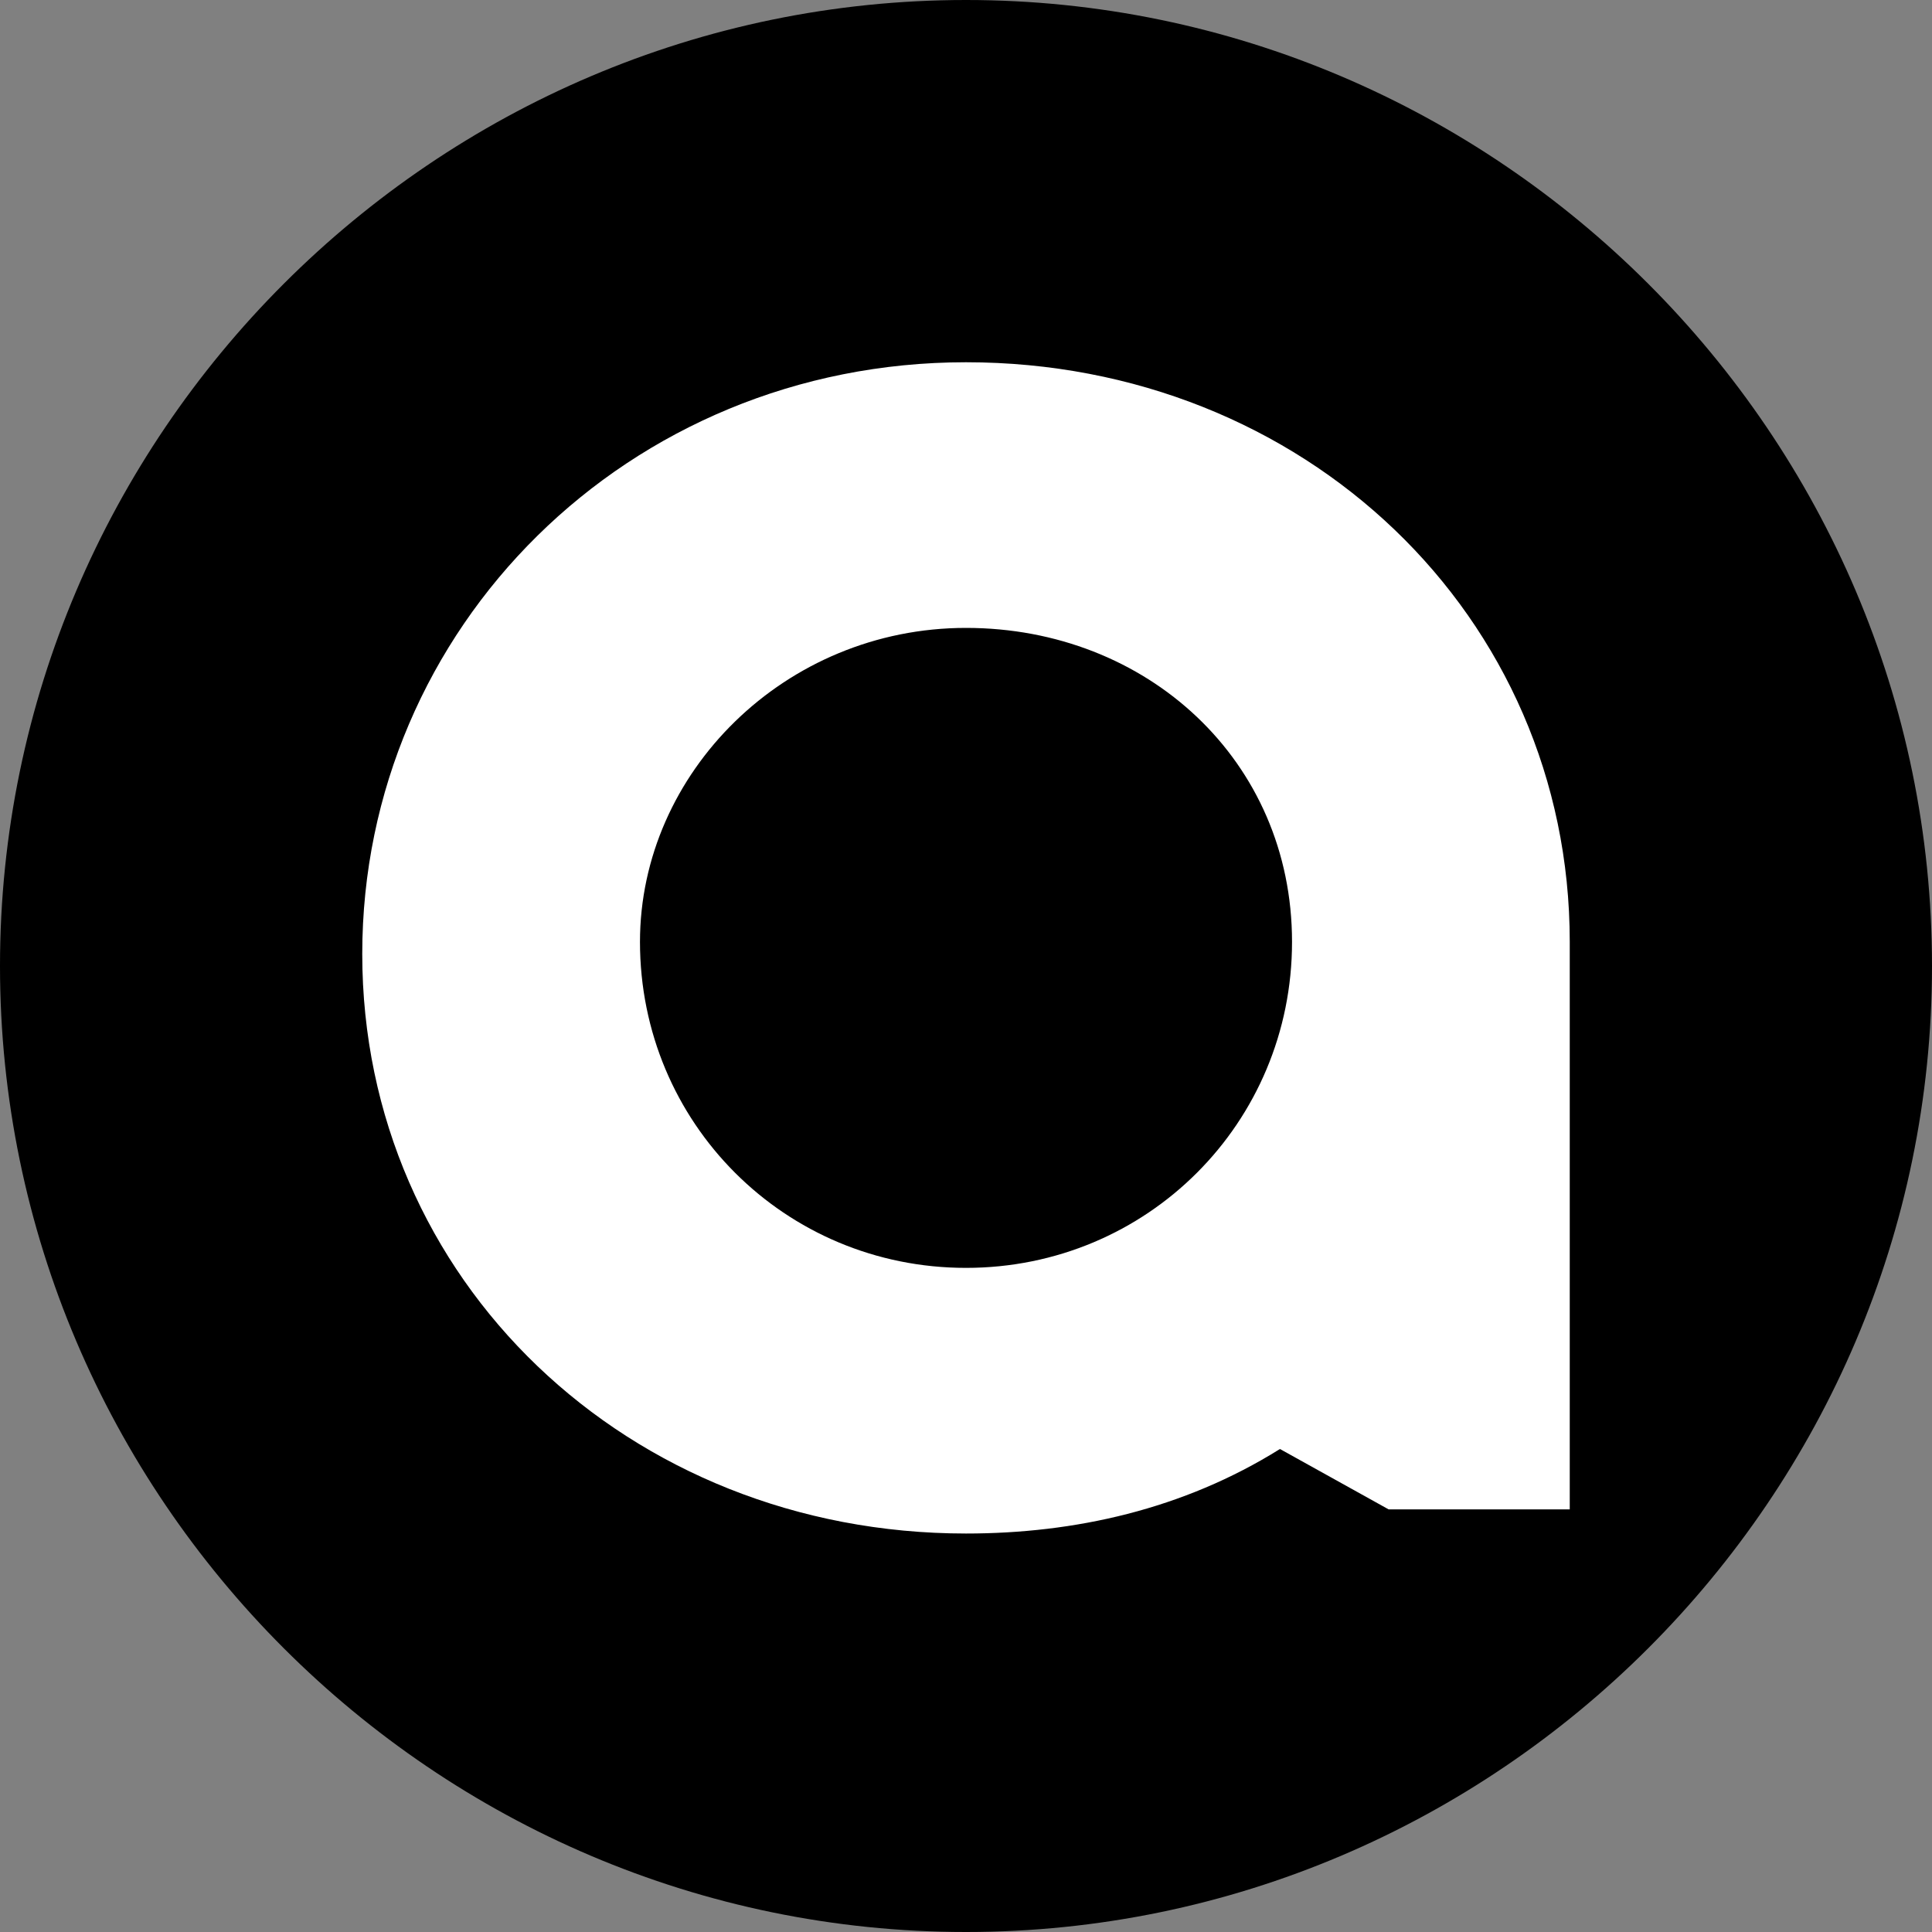
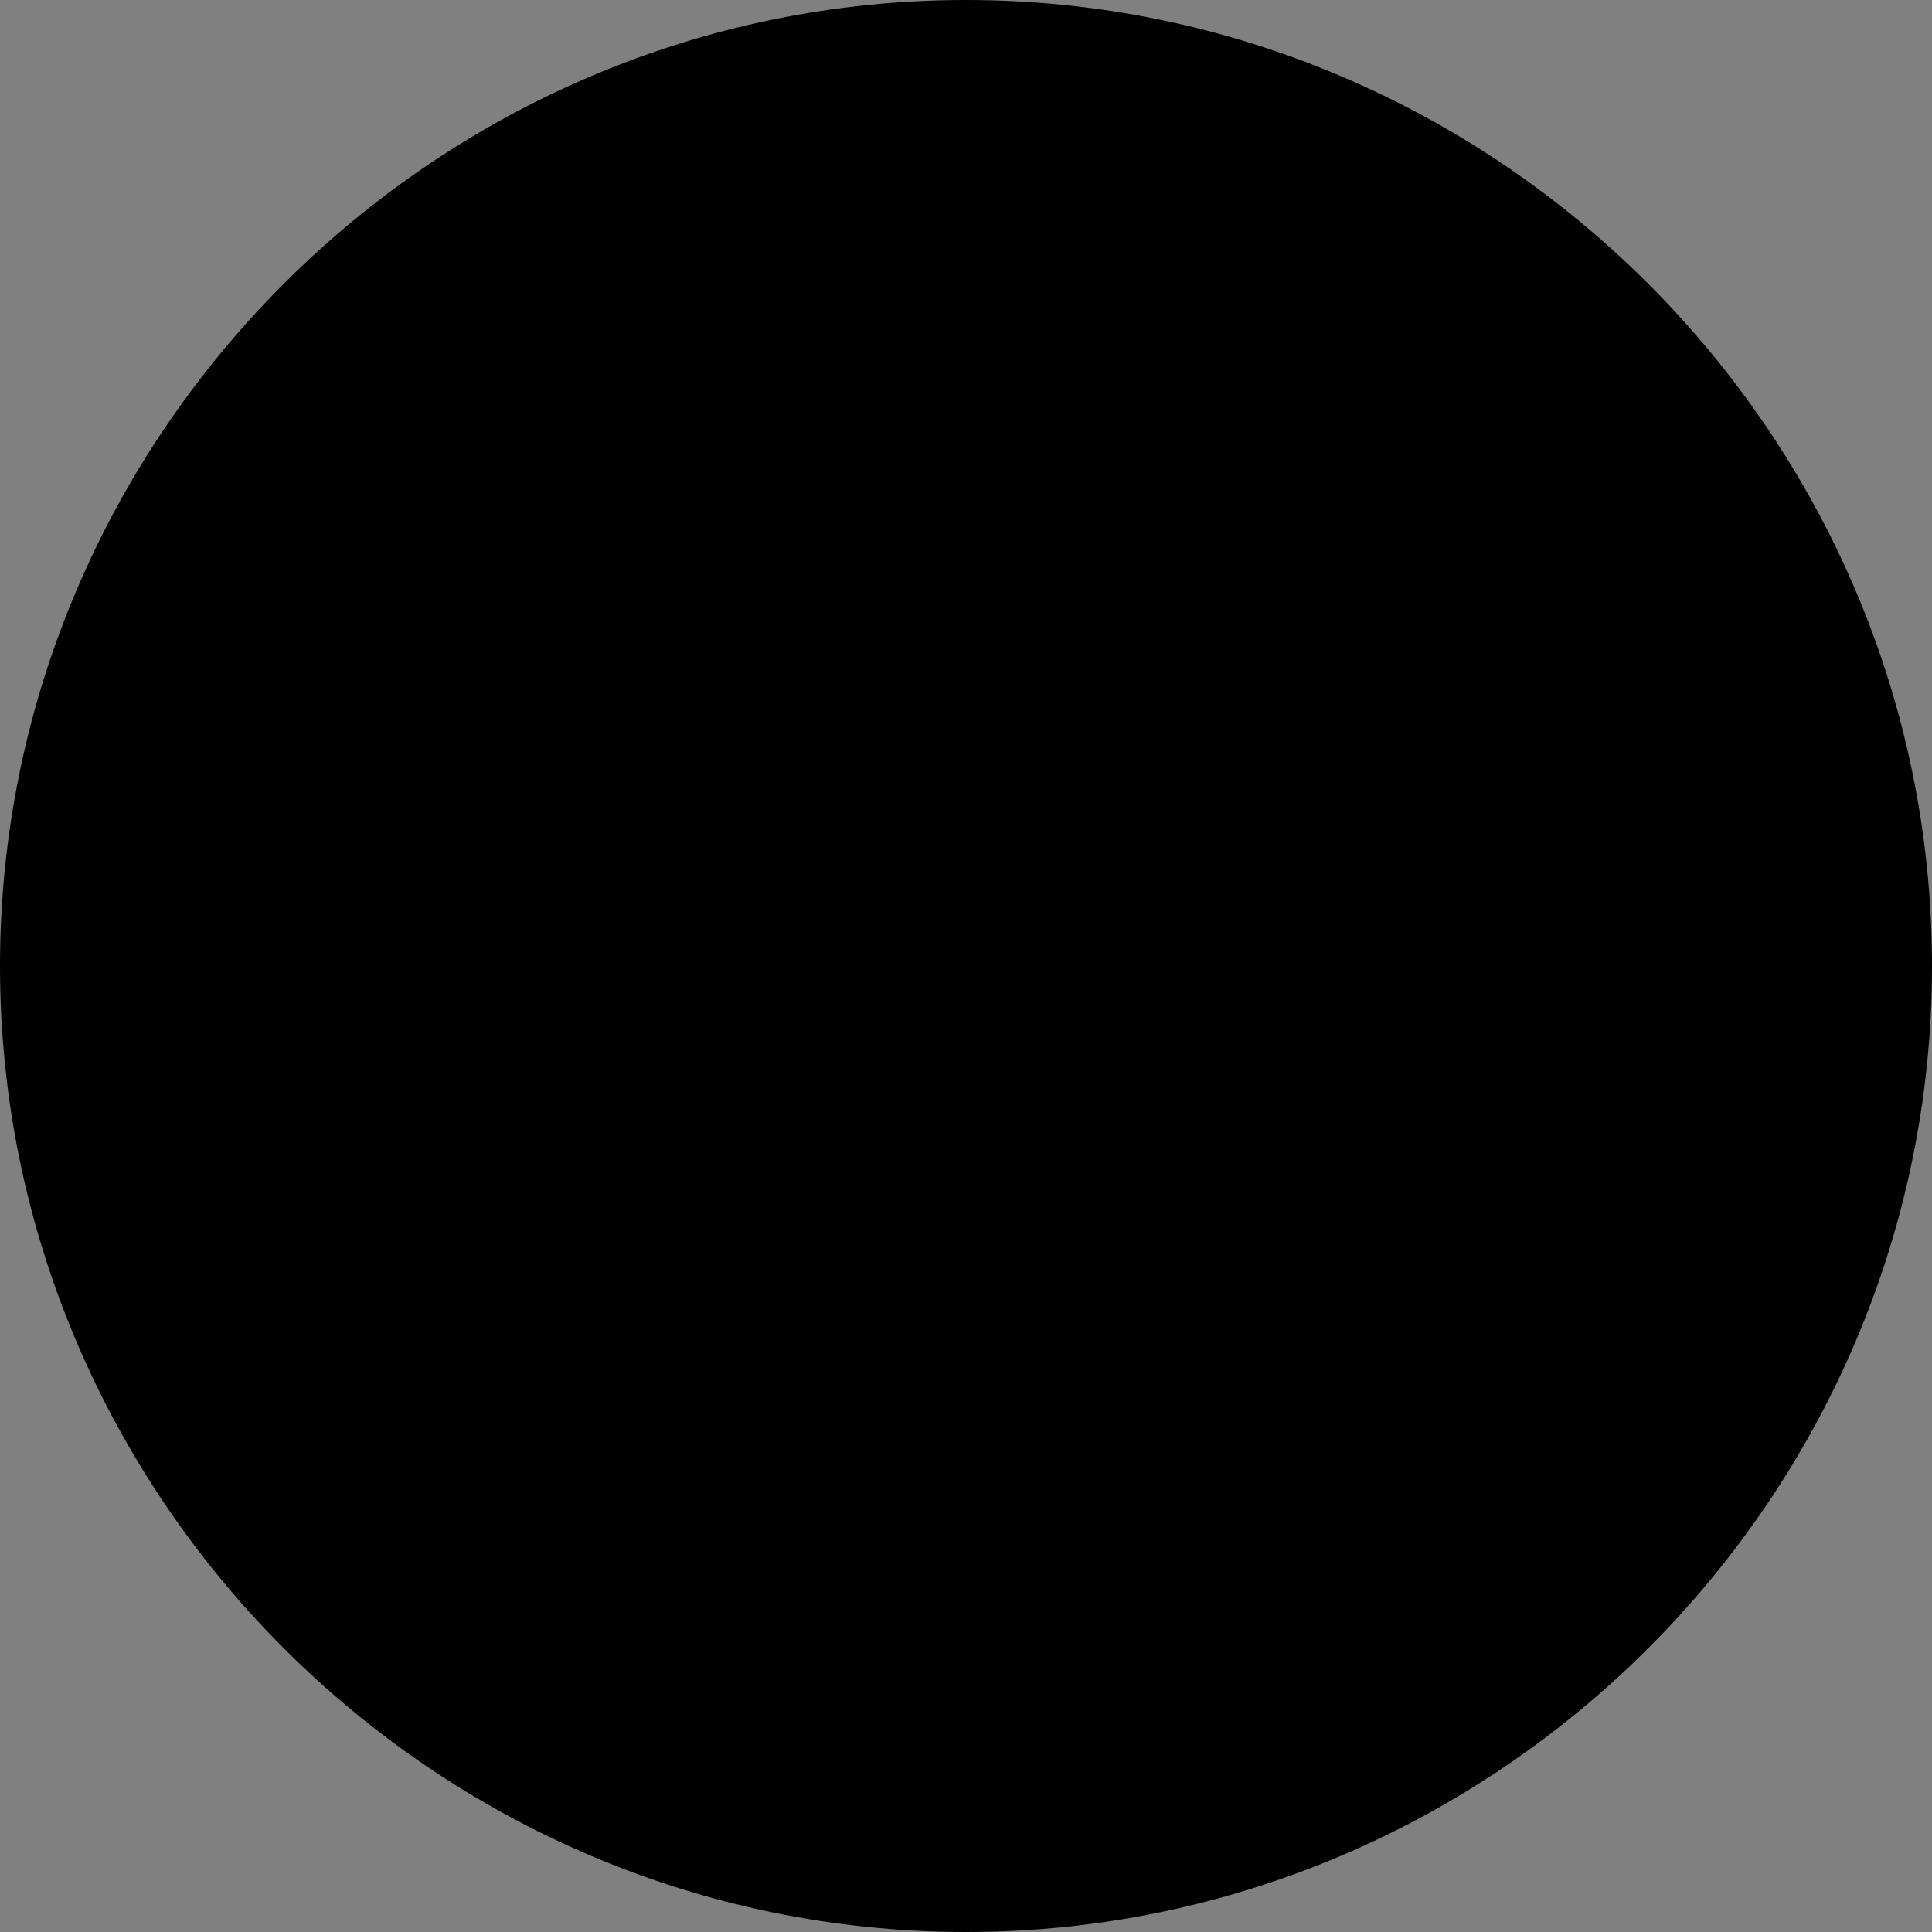
<svg xmlns="http://www.w3.org/2000/svg" version="1.1" id="Layer_1" x="0px" y="0px" viewBox="0 0 16 16" style="enable-background:new 0 0 16 16;" xml:space="preserve">
  <rect x="0" y="0" width="16" height="16" fill="#808080" stroke="none" />
  <style type="text/css"> .st0{fill:#FFFFFF;} </style>
  <path d="M8,0L8,0c4.4,0,8,3.6,8,8v0c0,4.4-3.6,8-8,8h0c-4.4,0-8-3.6-8-8v0C0,3.6,3.6,0,8,0z" />
-   <path class="st0" d="M13,12.5h-1.5L10.6,12c-0.8,0.5-1.7,0.7-2.6,0.7c-2.8,0-5-2.1-5-4.8S5.2,3,8,3s5,2.1,5,4.8V12.5L13,12.5z M5.3,7.8c0,1.5,1.2,2.7,2.7,2.7s2.7-1.2,2.7-2.7S9.5,5.2,8,5.2S5.3,6.4,5.3,7.8z" />
</svg>